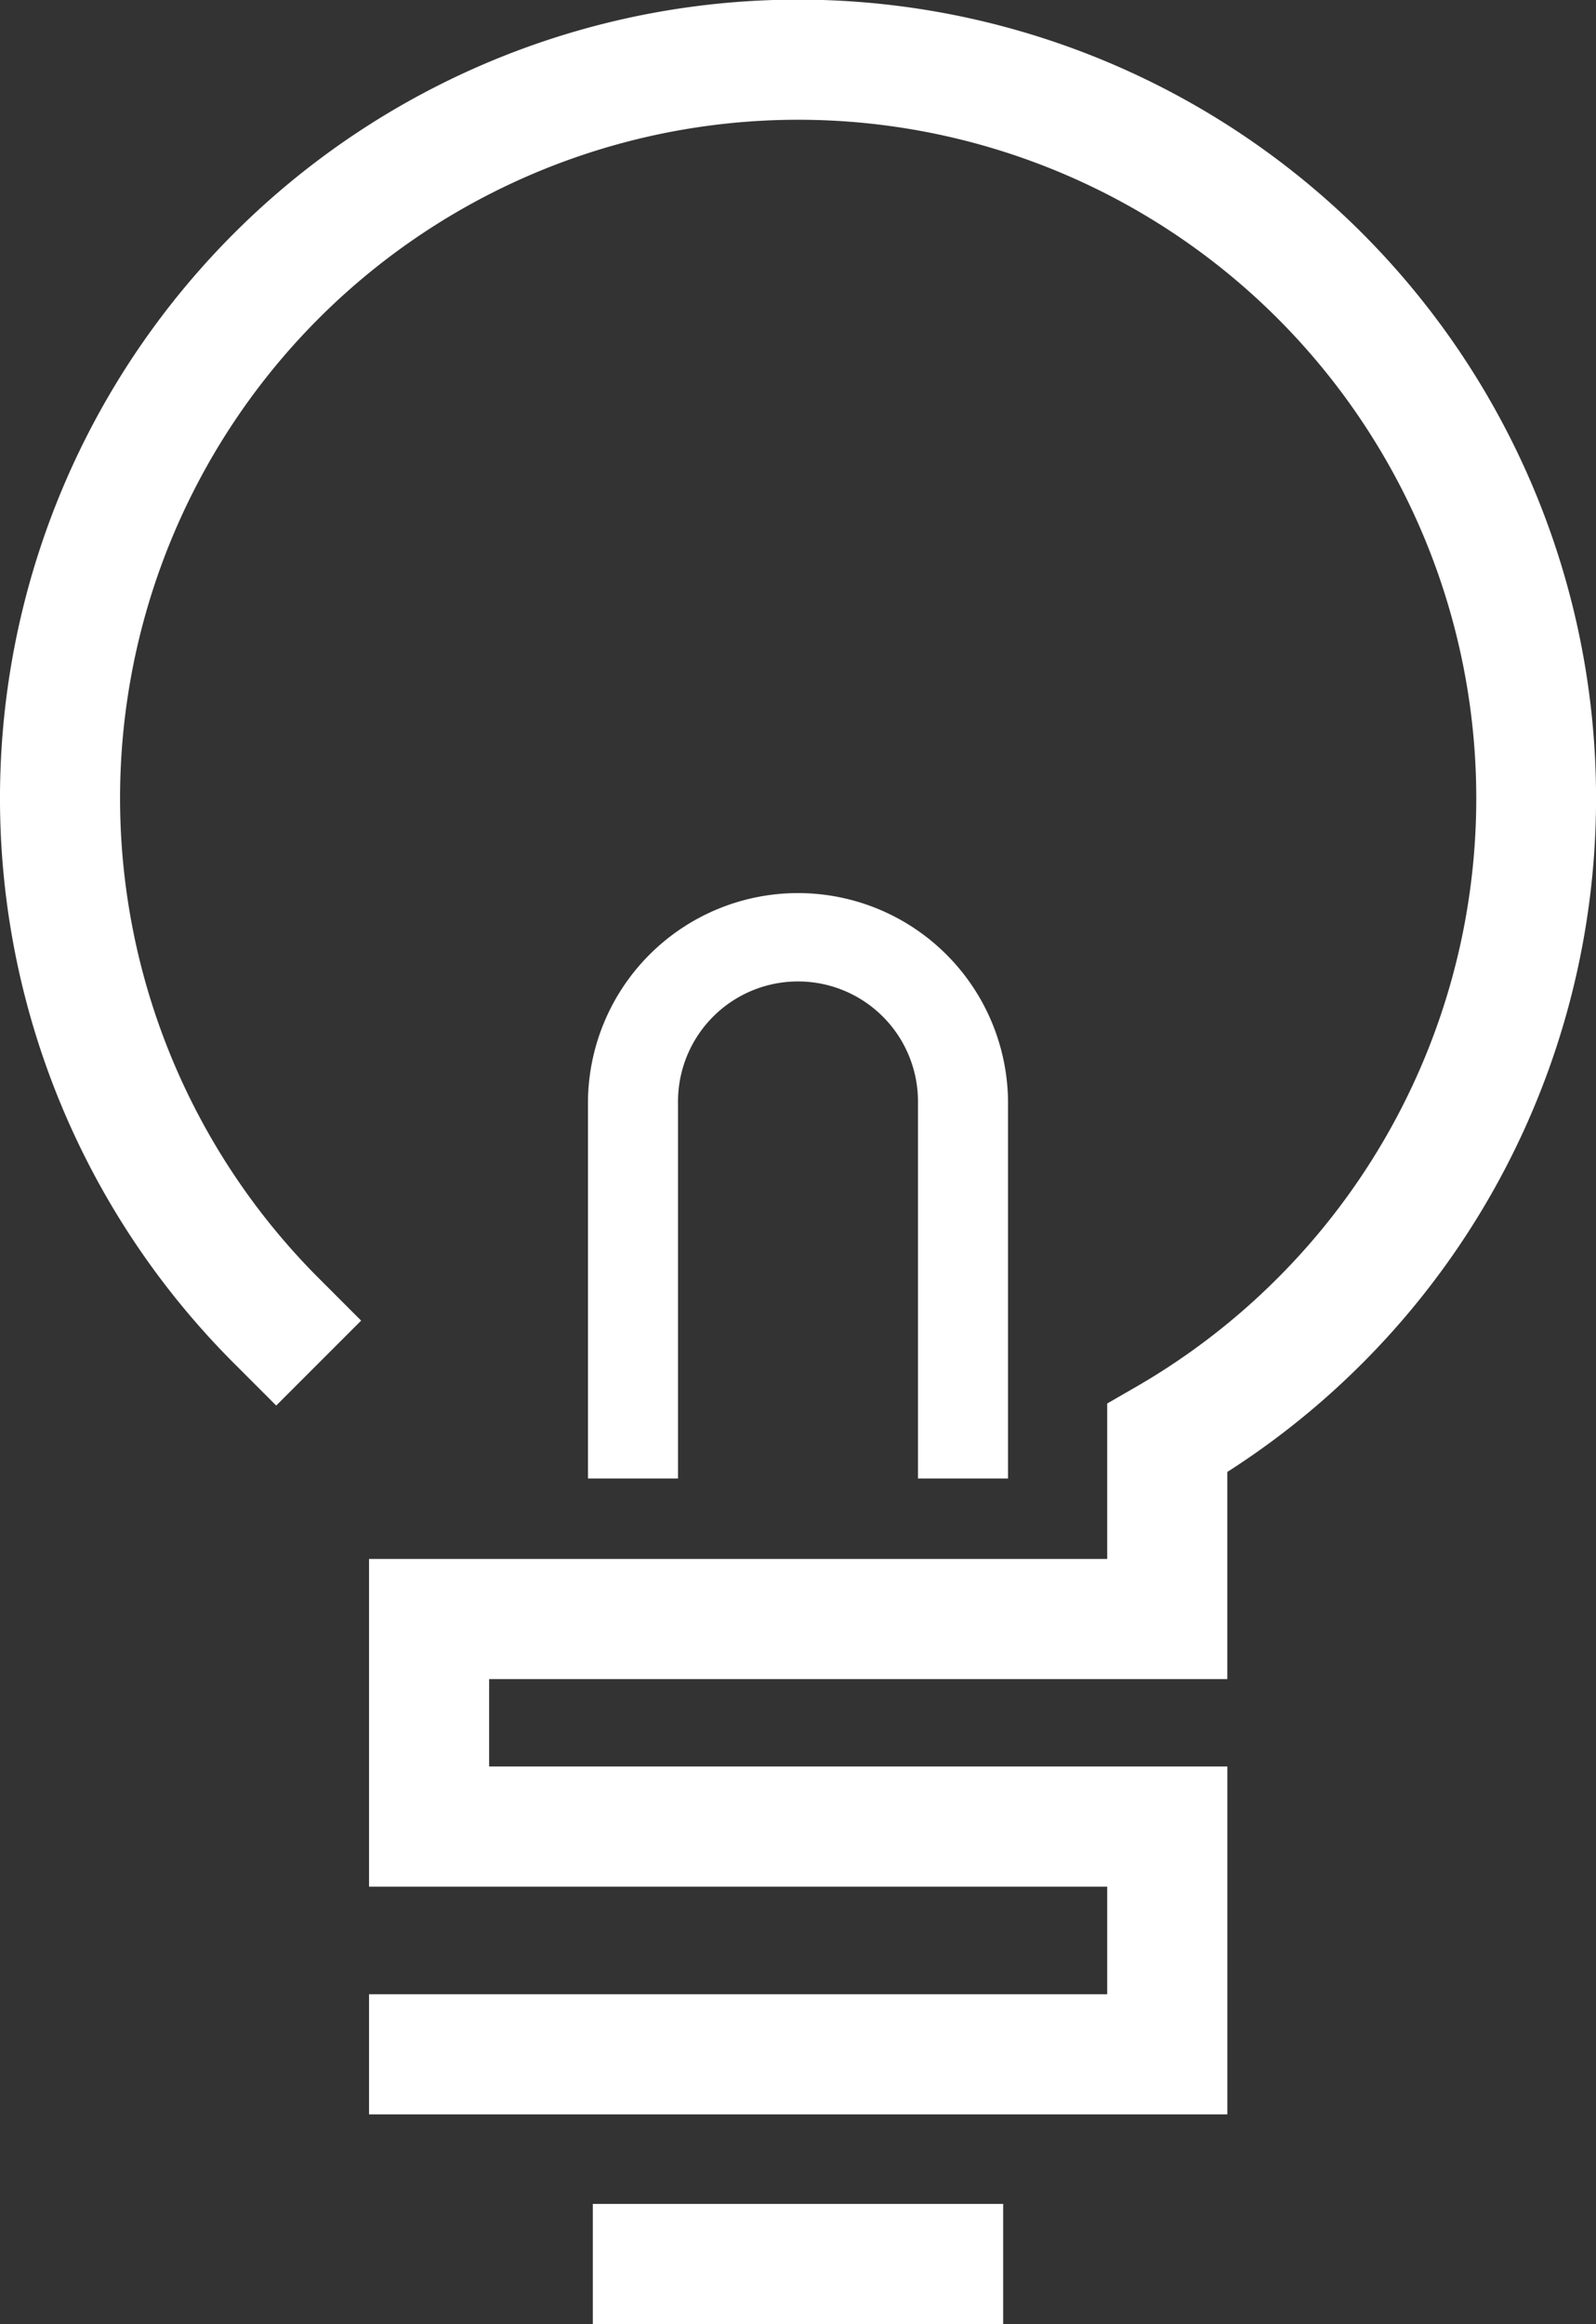
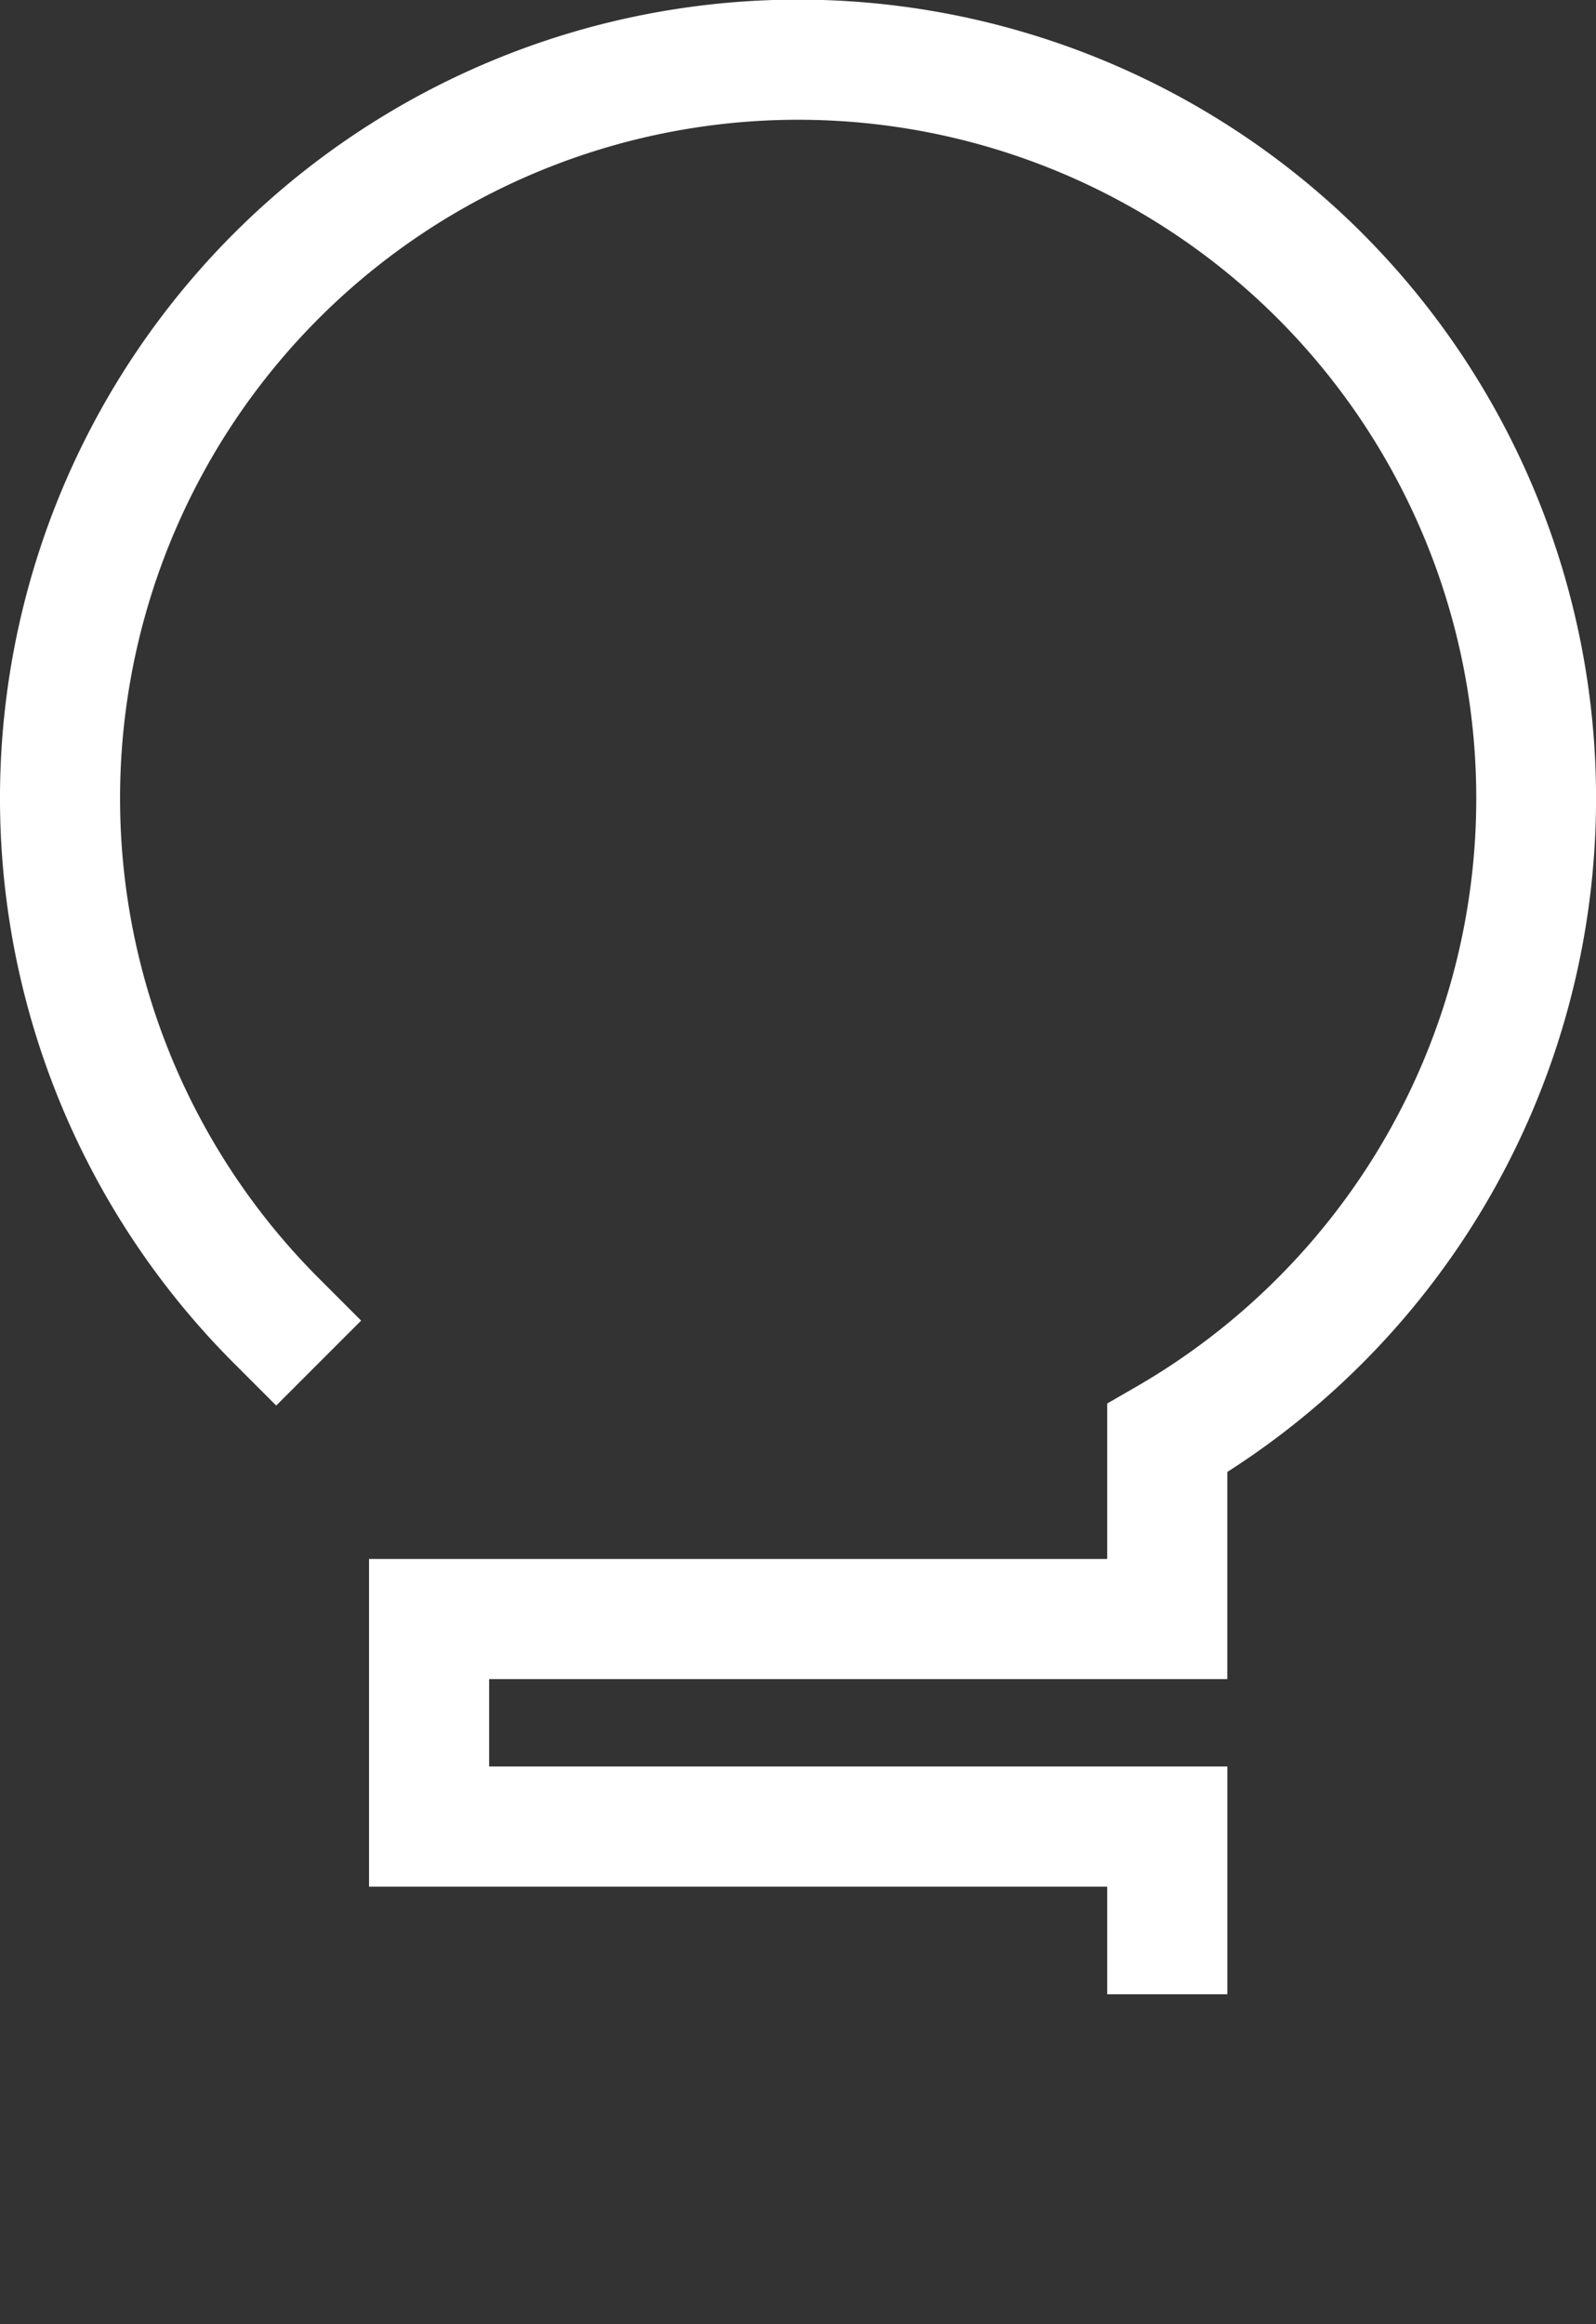
<svg xmlns="http://www.w3.org/2000/svg" id="Group_856" data-name="Group 856" width="61.363" height="89.298" viewBox="0 0 61.363 89.298">
  <rect x="0" y="0" width="61.363" height="89.298" fill="#333333" stroke="none" />
  <defs>
    <clipPath id="clip-path">
      <rect id="Rectangle_1587" data-name="Rectangle 1587" width="61.363" height="89.298" fill="#fff" />
    </clipPath>
  </defs>
  <g id="Group_855" data-name="Group 855" clip-path="url(#clip-path)">
-     <path id="Path_473" data-name="Path 473" d="M52.388,8.974a30.688,30.688,0,0,0-43.4,43.4l1.632,1.632,3.265-3.264-1.632-1.632A26.072,26.072,0,0,1,49.124,12.238a26.072,26.072,0,0,1,0,36.87,26.18,26.18,0,0,1-5.4,4.153l-1.154.666V59.9H14.189V72.491H42.57v4.134H14.189v4.617h33V67.874H18.806V64.516H47.187V56.557a30.714,30.714,0,0,0,5.2-47.583" transform="translate(0 0)" fill="#fff" />
-     <path id="Path_474" data-name="Path 474" d="M114.075,171.137V156.719a8.075,8.075,0,1,0-16.151,0v14.418h3.463V156.719a4.613,4.613,0,1,1,9.225,0v14.418Z" transform="translate(-75.318 -114.328)" fill="#fff" />
-     <rect id="Rectangle_1586" data-name="Rectangle 1586" width="15.777" height="4.617" transform="translate(22.793 84.681)" fill="#fff" />
+     <path id="Path_473" data-name="Path 473" d="M52.388,8.974a30.688,30.688,0,0,0-43.4,43.4l1.632,1.632,3.265-3.264-1.632-1.632A26.072,26.072,0,0,1,49.124,12.238a26.072,26.072,0,0,1,0,36.87,26.18,26.18,0,0,1-5.4,4.153l-1.154.666V59.9H14.189V72.491H42.57v4.134H14.189h33V67.874H18.806V64.516H47.187V56.557a30.714,30.714,0,0,0,5.2-47.583" transform="translate(0 0)" fill="#fff" />
  </g>
</svg>